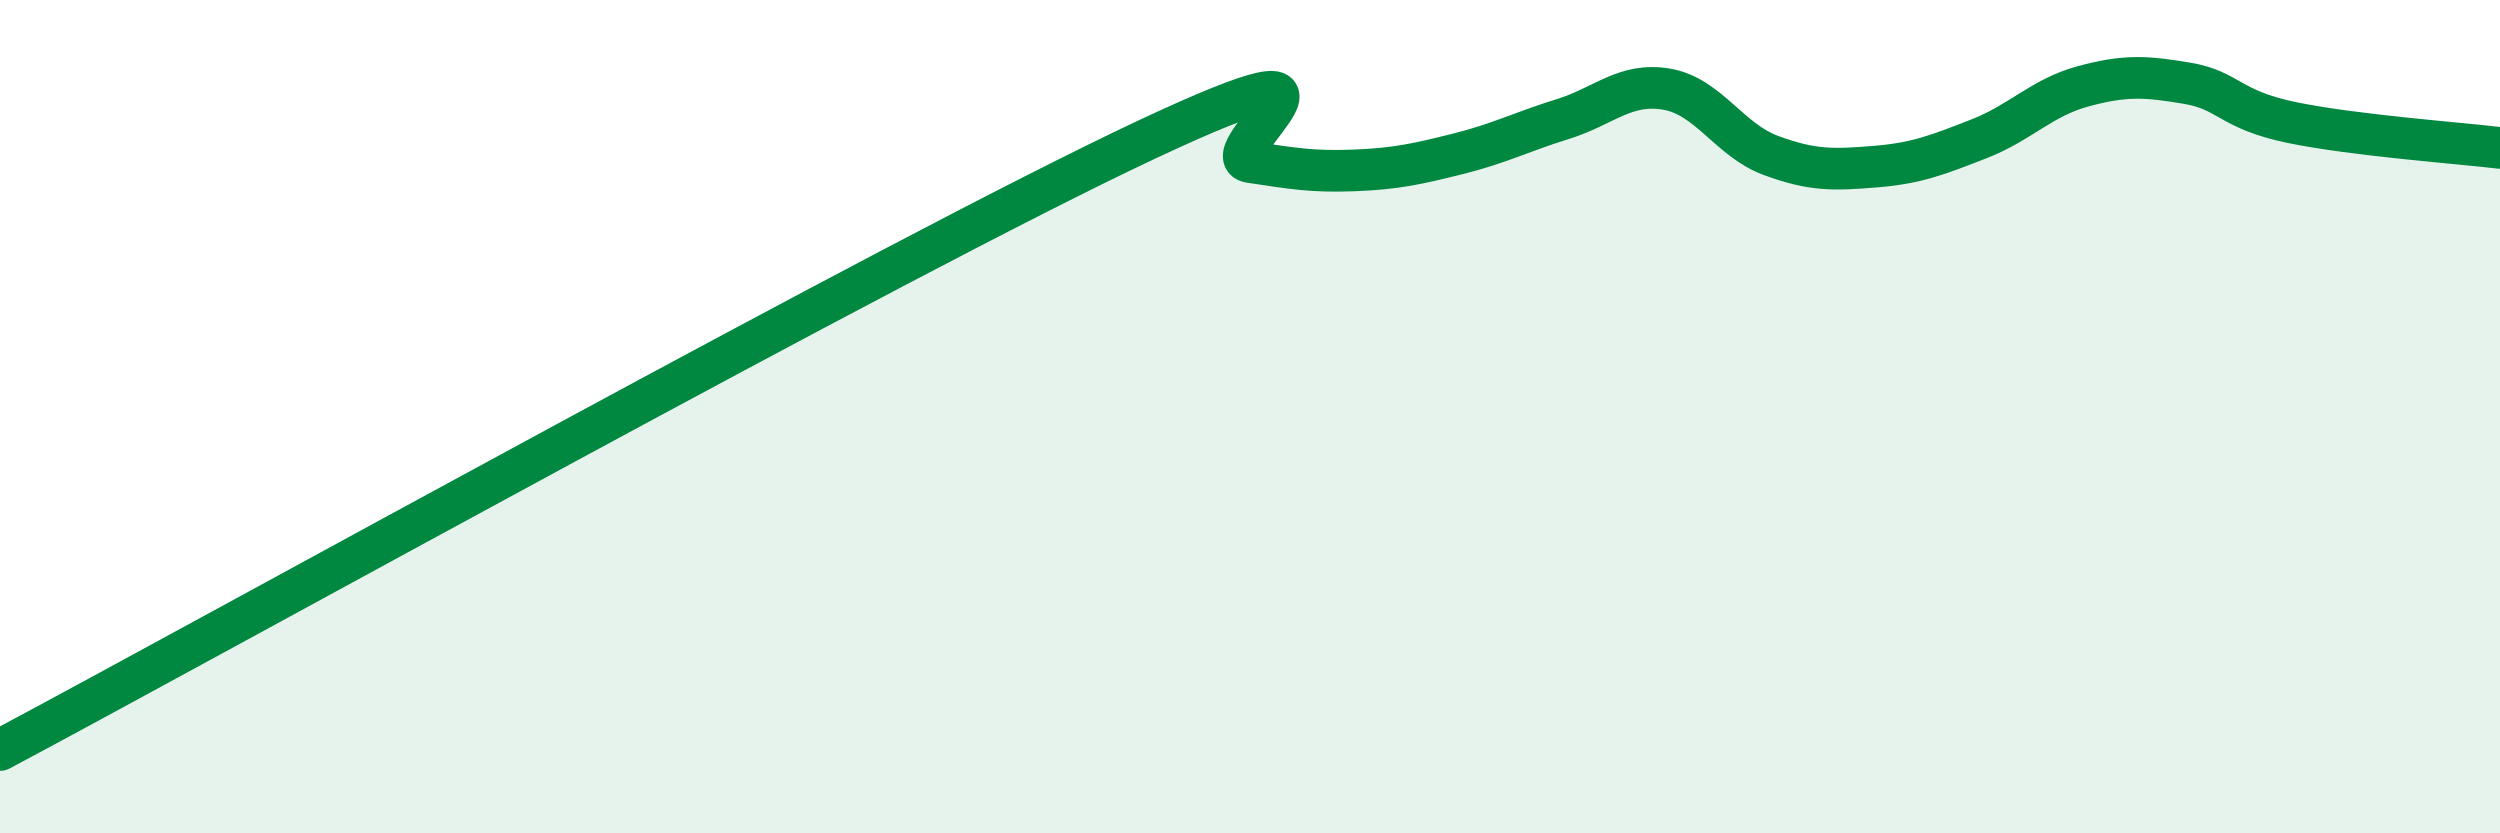
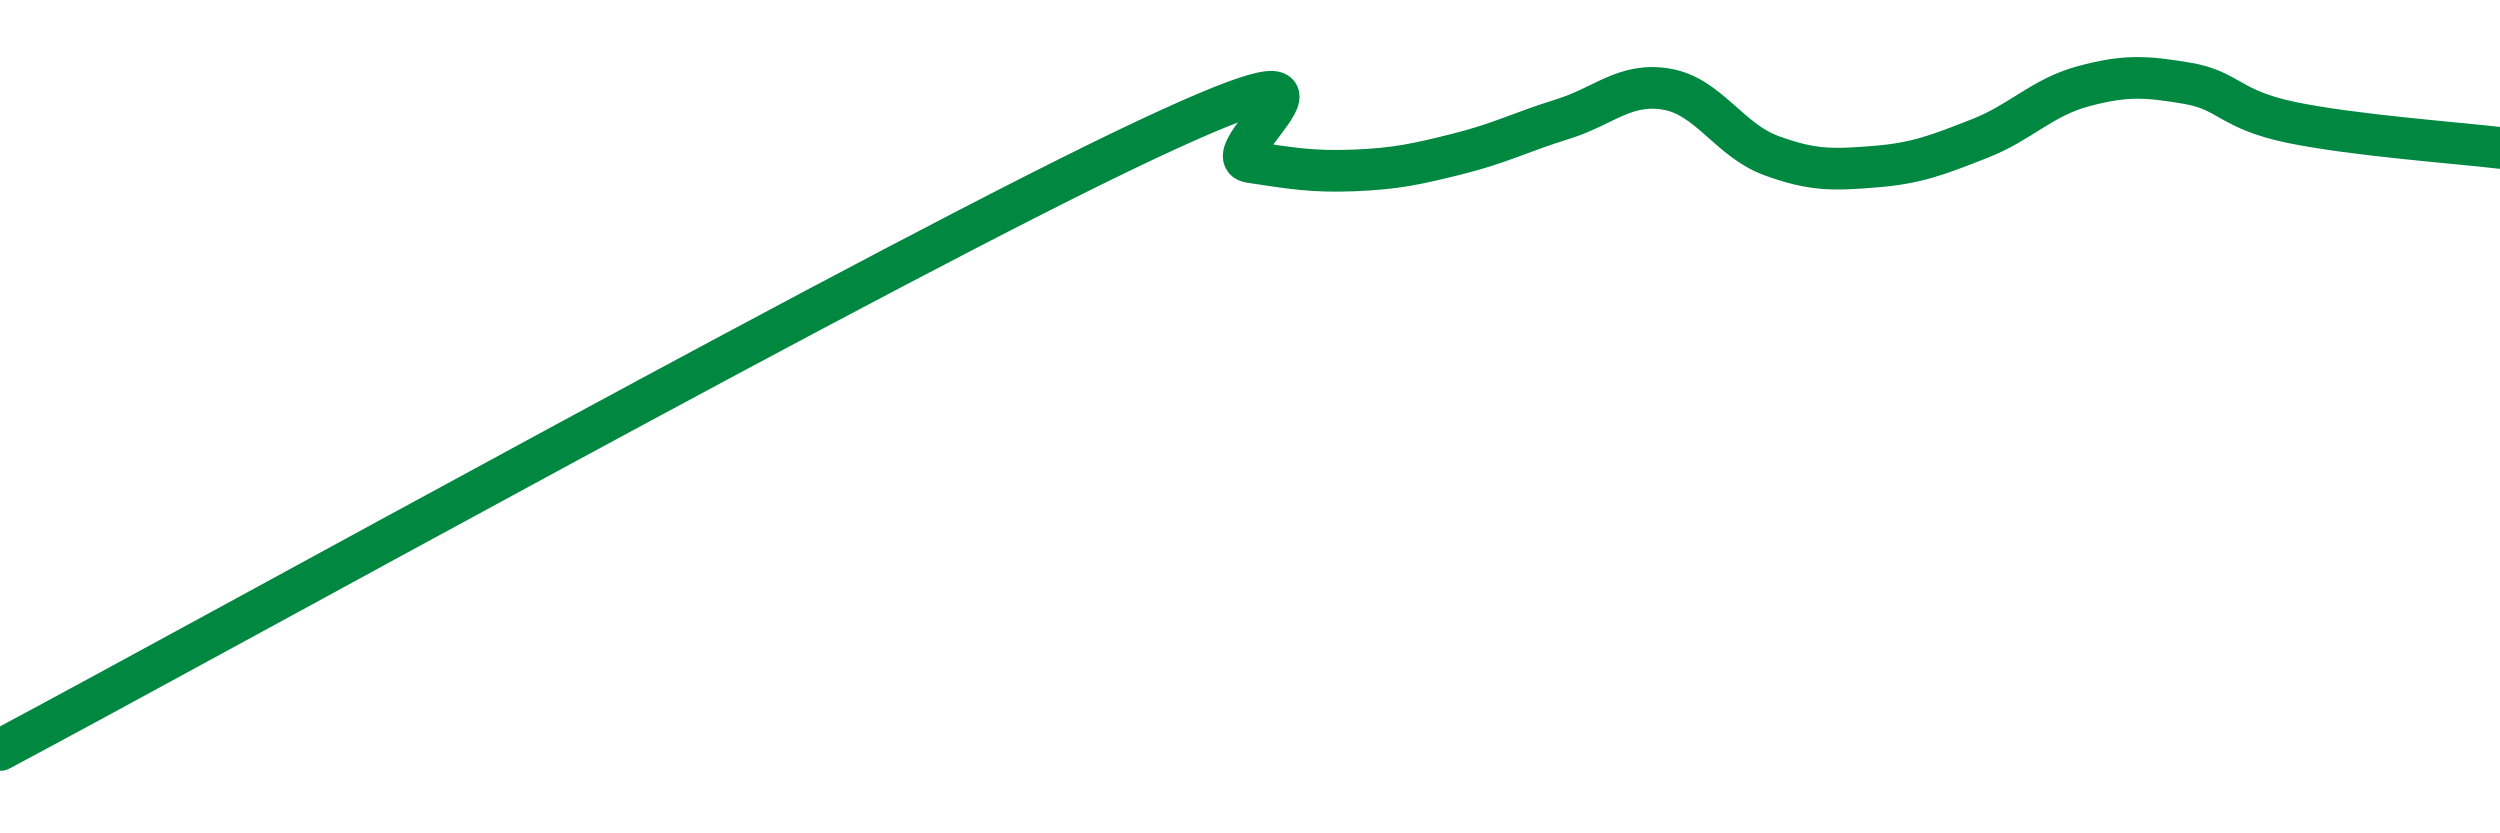
<svg xmlns="http://www.w3.org/2000/svg" width="60" height="20" viewBox="0 0 60 20">
-   <path d="M 0,18 C 5.5,15.07 21.5,6.18 27.5,3.36 C 33.5,0.54 29,3.74 30,3.89 C 31,4.04 31.5,4.13 32.5,4.09 C 33.5,4.05 34,3.94 35,3.69 C 36,3.44 36.5,3.17 37.5,2.86 C 38.5,2.55 39,1.97 40,2.14 C 41,2.31 41.5,3.36 42.5,3.73 C 43.5,4.1 44,4.08 45,4 C 46,3.92 46.5,3.72 47.5,3.33 C 48.5,2.94 49,2.34 50,2.07 C 51,1.8 51.5,1.83 52.5,2 C 53.5,2.17 53.5,2.63 55,2.94 C 56.5,3.25 59,3.43 60,3.55L60 20L0 20Z" fill="#008740" opacity="0.1" stroke-linecap="round" stroke-linejoin="round" />
  <path d="M 0,18 C 5.5,15.07 21.5,6.18 27.5,3.36 C 33.5,0.54 29,3.74 30,3.89 C 31,4.04 31.5,4.13 32.5,4.09 C 33.5,4.05 34,3.94 35,3.69 C 36,3.44 36.5,3.17 37.5,2.86 C 38.5,2.55 39,1.97 40,2.14 C 41,2.31 41.5,3.36 42.5,3.73 C 43.5,4.1 44,4.08 45,4 C 46,3.92 46.5,3.72 47.5,3.33 C 48.5,2.94 49,2.34 50,2.07 C 51,1.8 51.5,1.83 52.5,2 C 53.5,2.17 53.5,2.63 55,2.94 C 56.5,3.25 59,3.43 60,3.55" stroke="#008740" stroke-width="1" fill="none" stroke-linecap="round" stroke-linejoin="round" />
</svg>